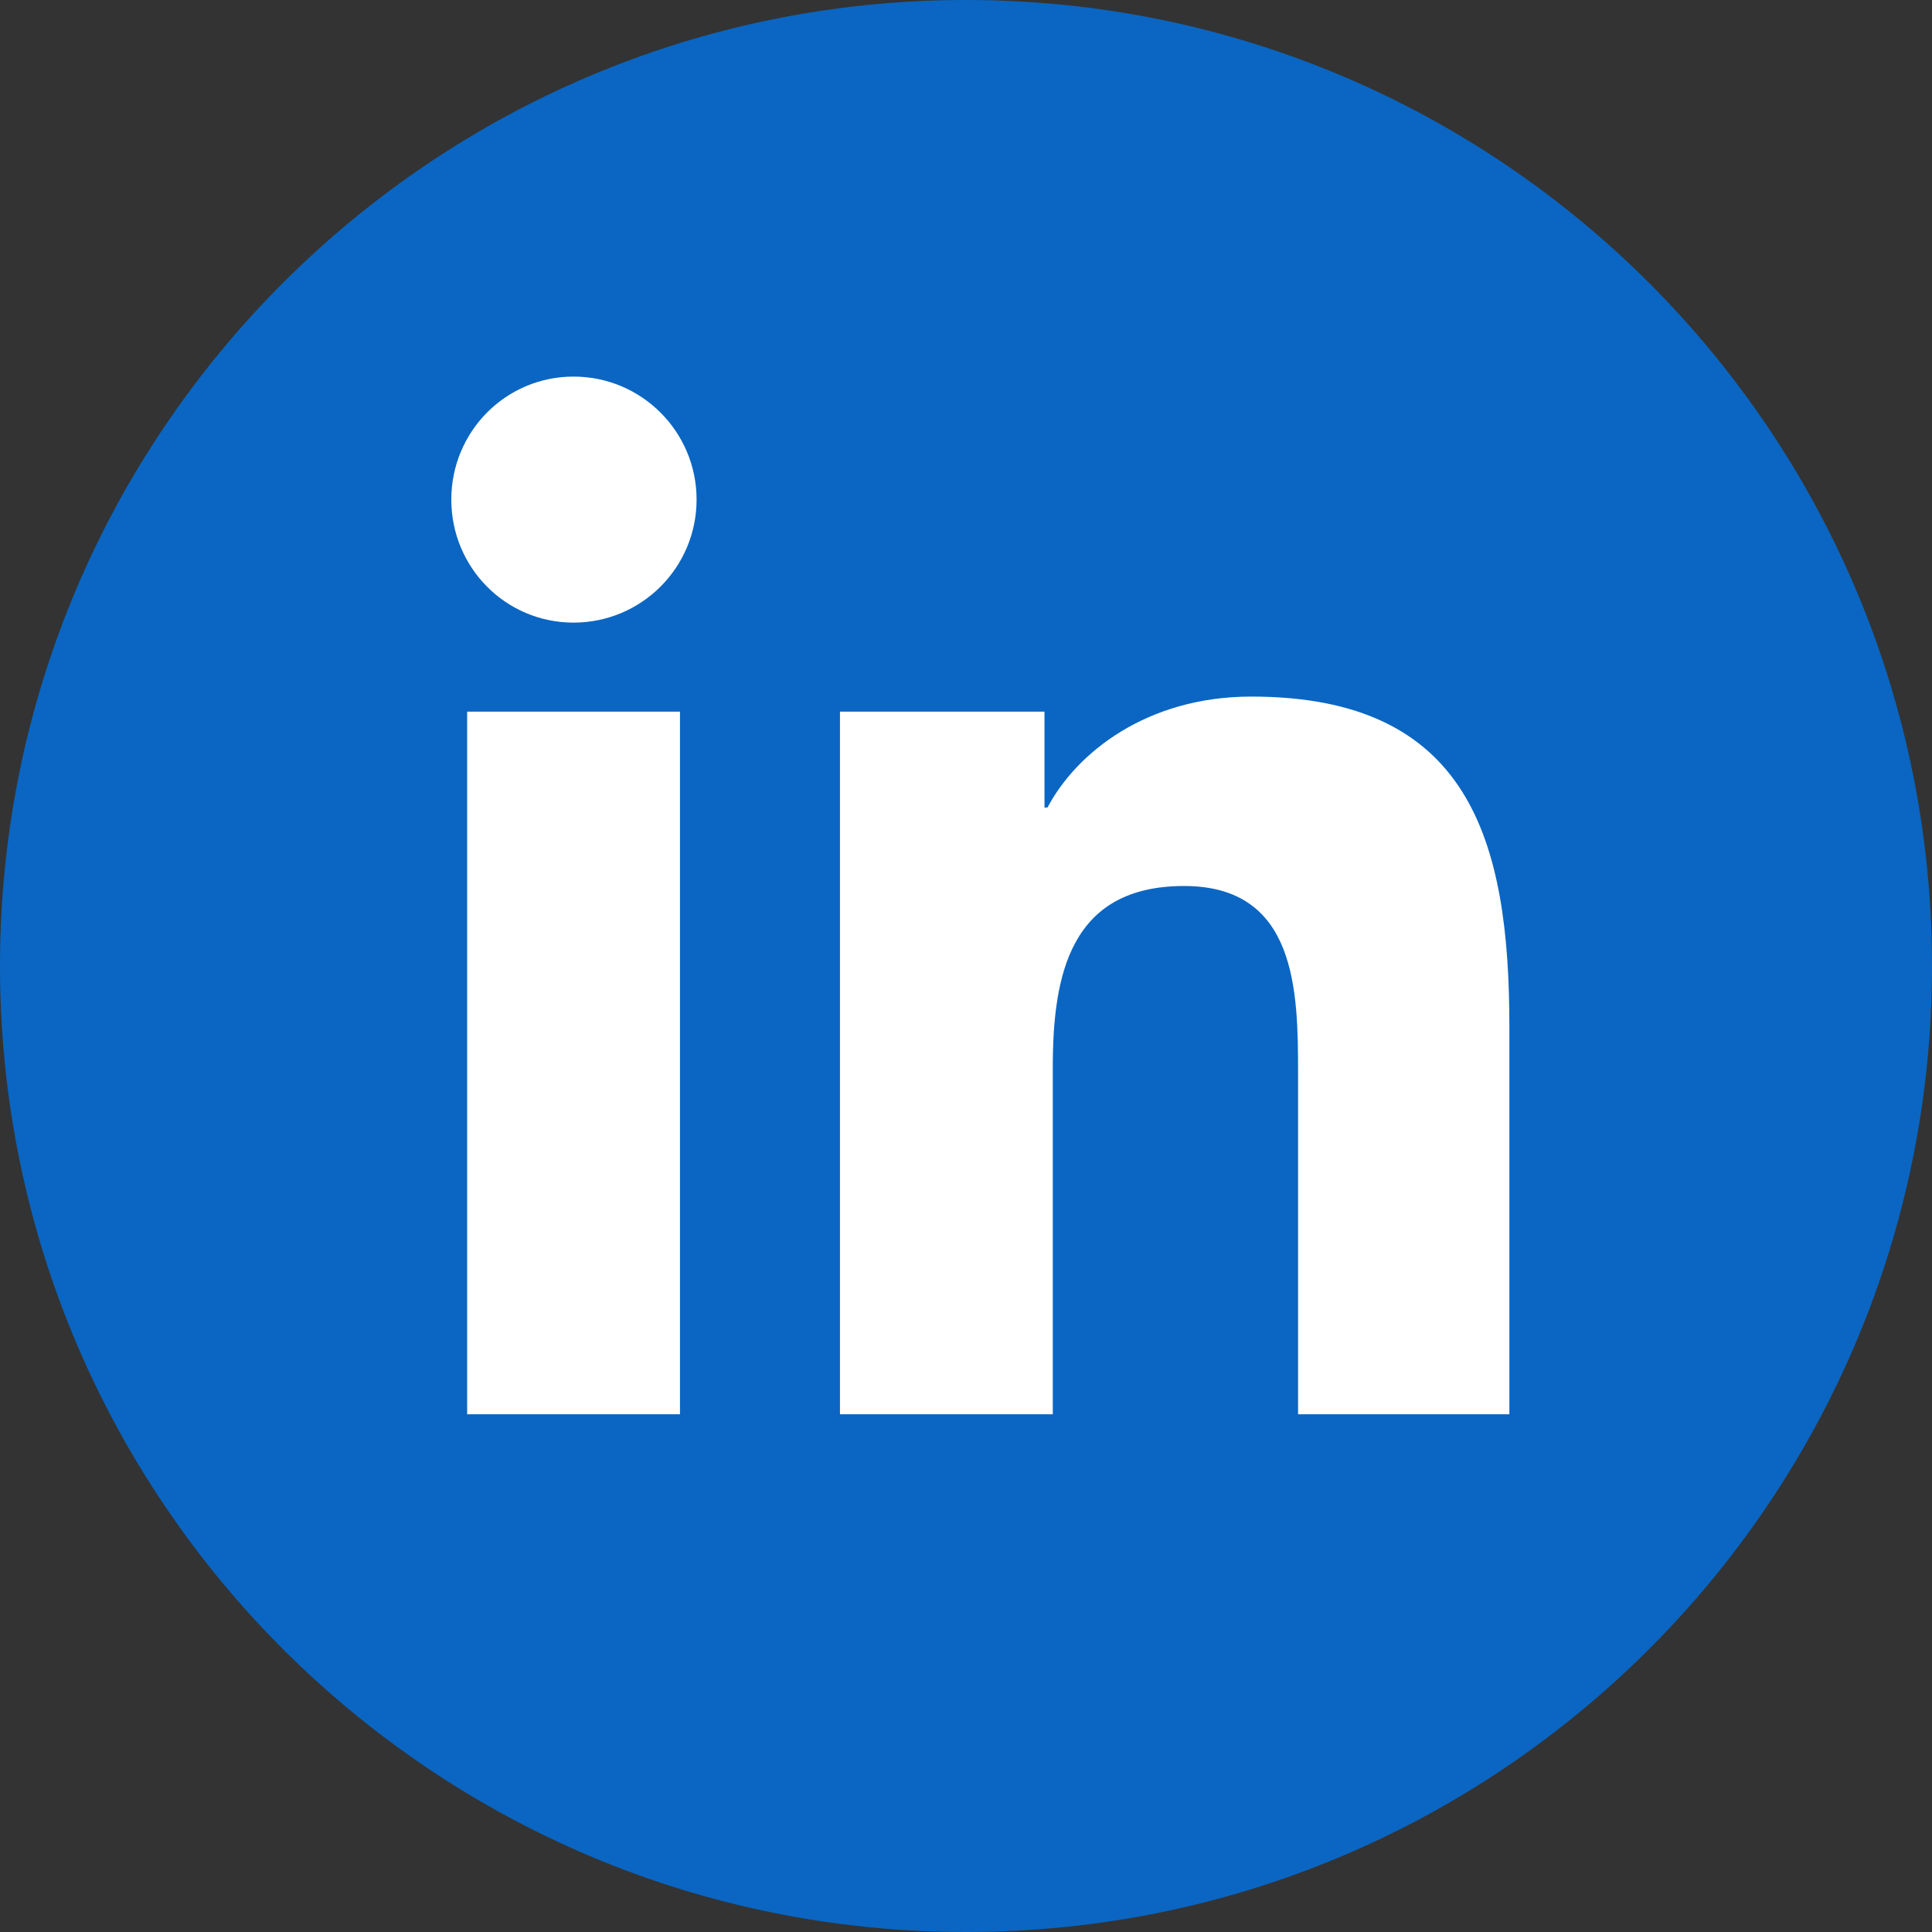
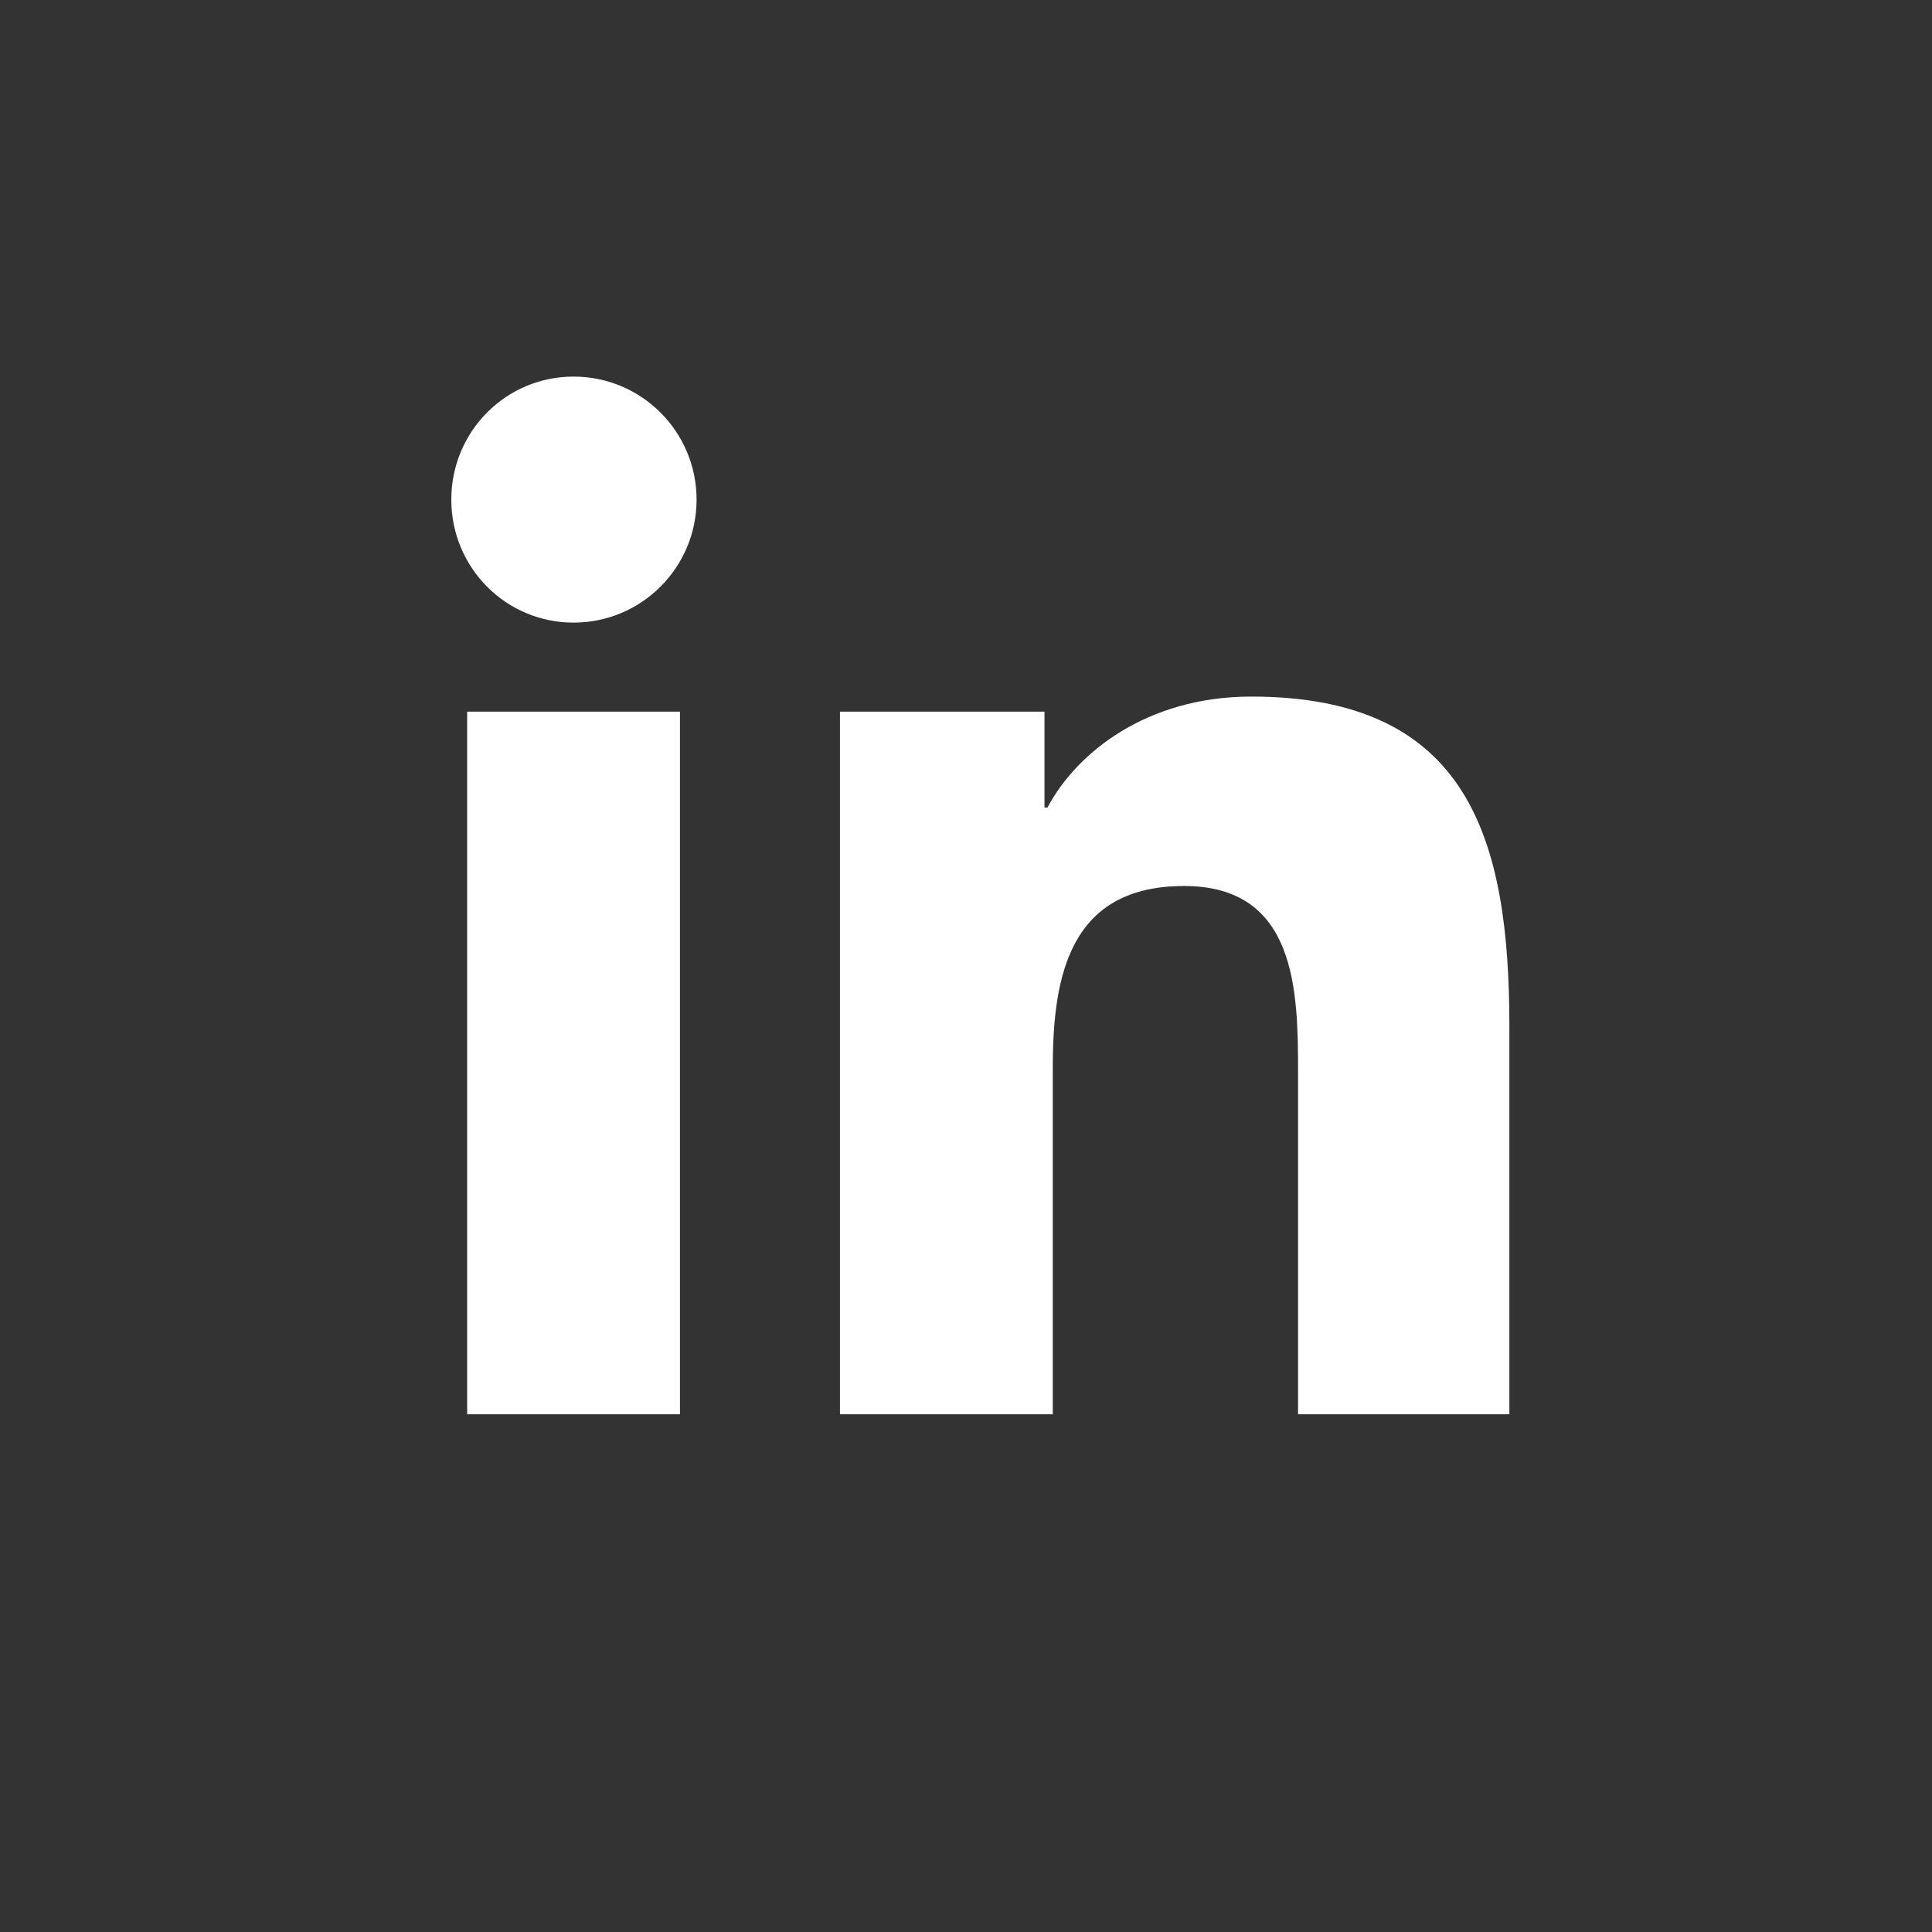
<svg xmlns="http://www.w3.org/2000/svg" width="24" height="24" viewBox="0 0 256 256">
  <rect x="0" y="0" width="256" height="256" fill="#333333" stroke="none" />
-   <path fill="#0A66C2" d="M256 128C256 57.3 198.7 0 128 0S0 57.3 0 128c0 70.7 57.3 128 128 128s128-57.3 128-128" />
  <path fill="#FFF" d="M90.1 187.4H61.9V94.3h28.2v93.1zM76 82.5c-9 0-16.2-7.3-16.2-16.3 0-9 7.2-16.3 16.2-16.3 9 0 16.3 7.3 16.3 16.3 0 9-7.3 16.3-16.3 16.3zM200.1 187.4h-28.1v-45.3c0-10.8-.2-24.7-15.1-24.7-15.1 0-17.4 11.8-17.4 24v46h-28.2V94.3h27.1v12.7h.4c3.8-7.2 13.1-14.7 27-14.7 28.9 0 34.2 19 34.2 43.7v51.4z" />
</svg>